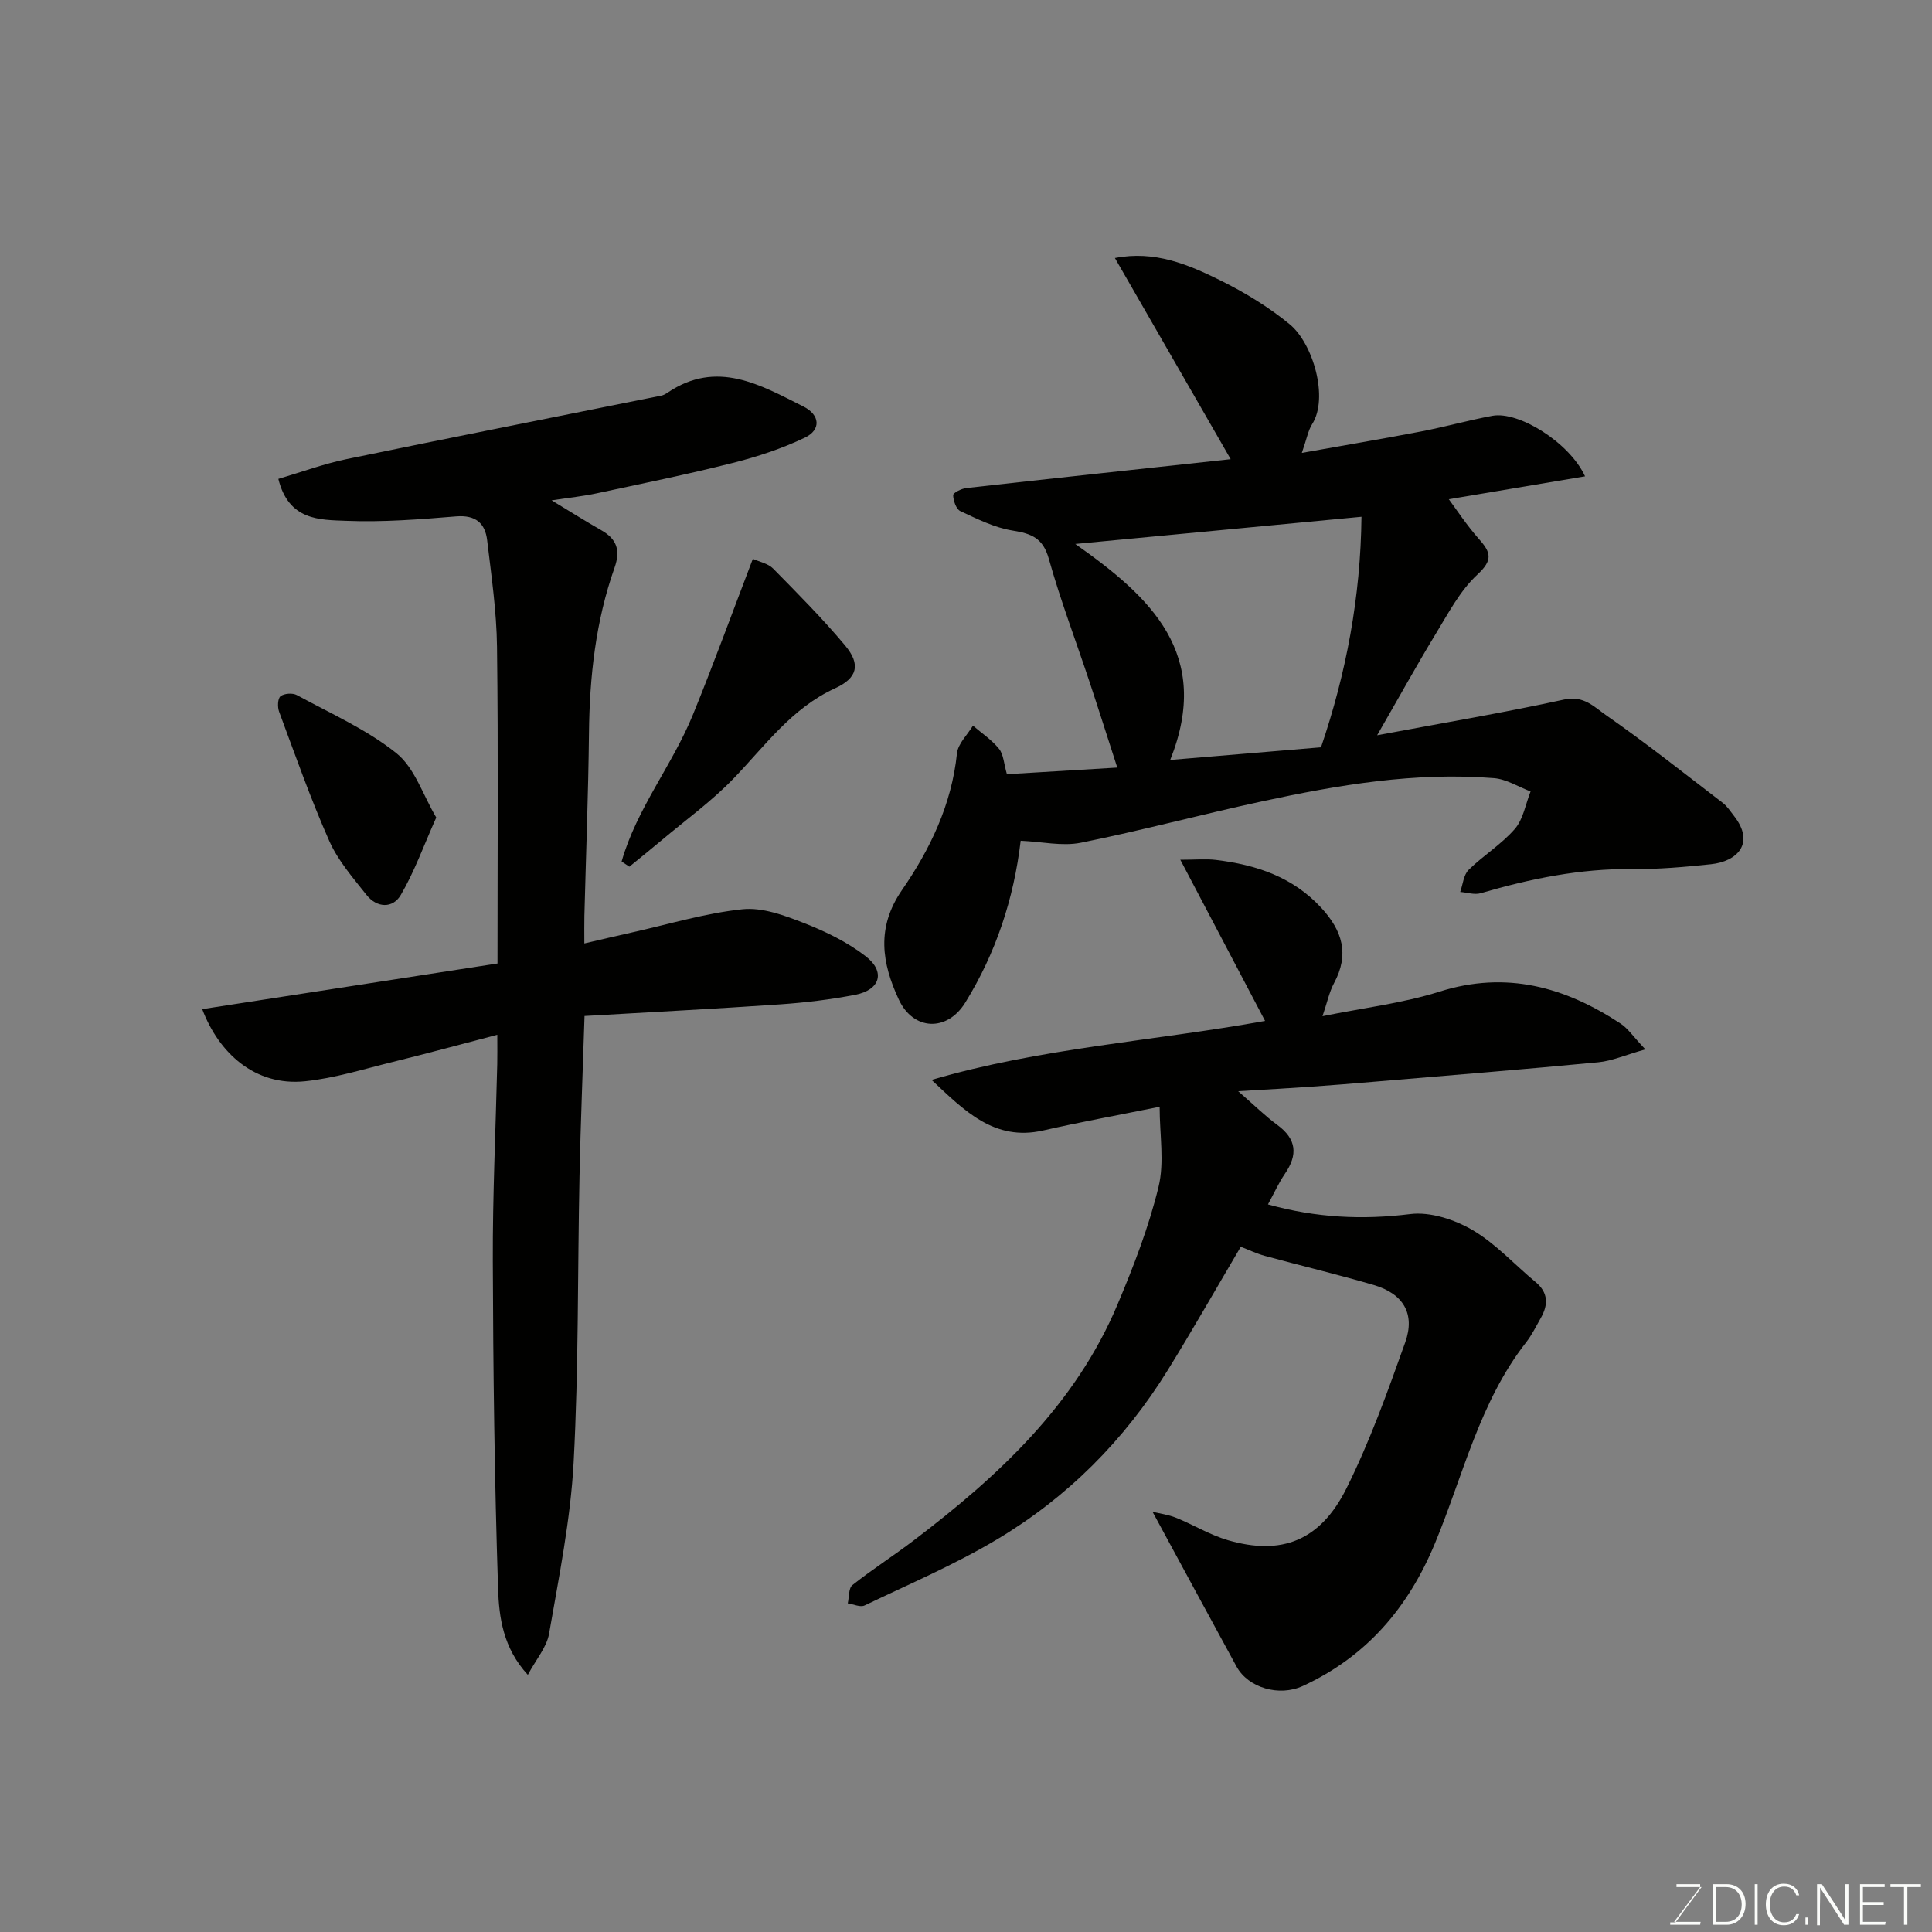
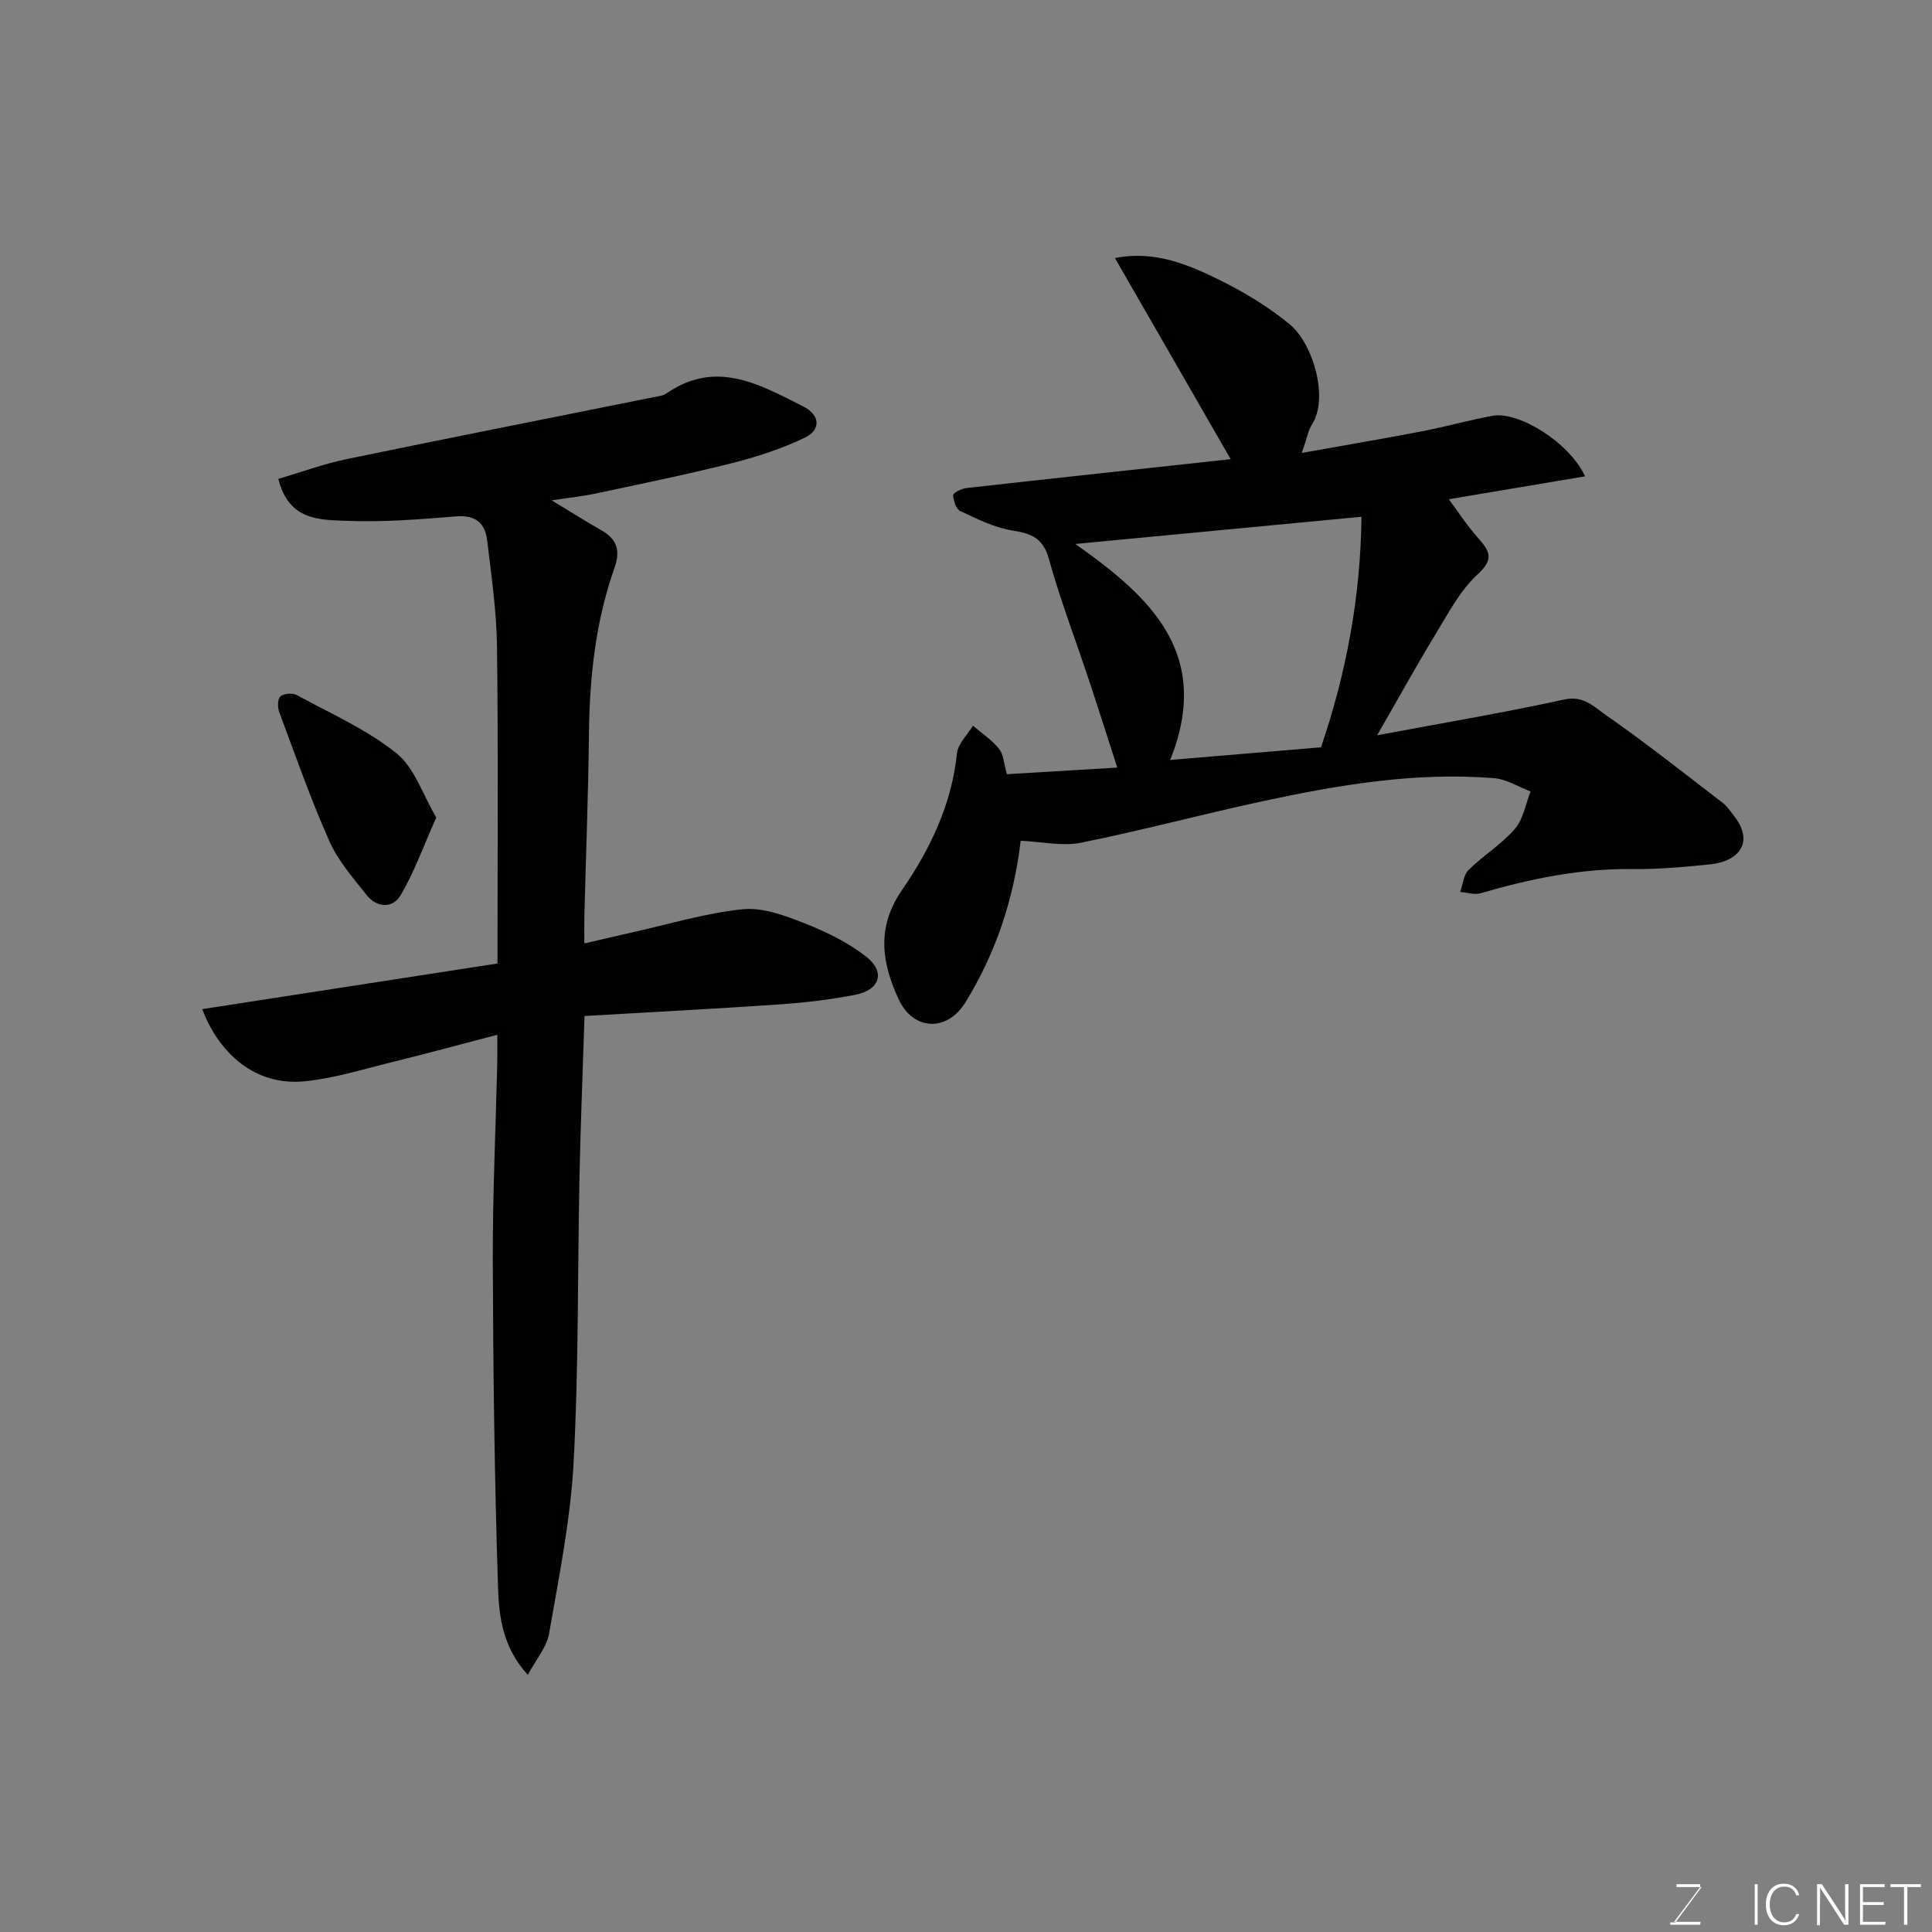
<svg xmlns="http://www.w3.org/2000/svg" enable-background="new 0 0 400 400" viewBox="0 0 400 400">
  <rect x="0" y="0" width="400" height="400" fill="#808080" stroke="none" />
  <path d="m285.12 152.23c13.84-2.59 26.38-4.7 38.78-7.41 3.98-.87 6.2 1.57 8.53 3.19 8.31 5.78 16.25 12.09 24.29 18.25.89.69 1.54 1.71 2.25 2.62 4.52 5.74.66 9.49-4.73 10.05-5.41.57-10.86 1.06-16.29 1-10.78-.12-21.12 2-31.38 5-1.28.38-2.83-.15-4.25-.26.55-1.55.69-3.53 1.74-4.57 3.04-2.99 6.81-5.29 9.57-8.48 1.75-2.01 2.22-5.14 3.26-7.76-2.52-.95-4.99-2.54-7.57-2.75-16.27-1.31-32.2 1.39-48.01 4.8-12.55 2.7-24.96 6.05-37.54 8.57-3.86.77-8.07-.22-12.45-.41-1.43 12.09-5.16 23.3-11.48 33.52-3.76 6.08-10.77 5.81-13.77-.68-3.47-7.48-4.71-14.83.68-22.64 5.82-8.43 10.29-17.72 11.38-28.29.21-2.01 2.16-3.83 3.31-5.74 1.83 1.57 3.91 2.95 5.4 4.8.94 1.17.99 3.05 1.63 5.25 7.26-.43 14.64-.88 22.85-1.37-2.01-6.21-3.84-12-5.75-17.76-2.82-8.49-6.02-16.88-8.43-25.49-1.21-4.32-3.63-5.2-7.52-5.83-3.73-.6-7.31-2.4-10.79-4.02-.87-.41-1.45-2.15-1.49-3.3-.02-.48 1.71-1.36 2.71-1.47 18.07-2.03 36.15-3.96 54.75-5.98-8.09-14.05-15.92-27.67-23.97-41.65 8.2-1.61 15.13 1.32 21.77 4.6 5.08 2.51 10.05 5.53 14.42 9.12 4.83 3.97 8.11 15.23 4.65 20.67-.84 1.32-1.11 3.02-2.14 5.96 8.83-1.58 16.78-2.92 24.69-4.44 4.95-.95 9.81-2.32 14.76-3.24 5.43-1.01 15.96 5.51 19.19 12.53-10.16 1.71-19.98 3.36-28.21 4.74 1.6 2.15 3.71 5.39 6.25 8.25 2.48 2.78 2.92 4.34-.34 7.36-3.61 3.34-6.04 8.05-8.67 12.35-3.88 6.4-7.5 12.96-12.08 20.91zm-42.84 5.11c10.68-.89 20.83-1.74 31.22-2.62 5.23-15.34 8.2-31.16 8.38-47.73-19.82 1.88-39.01 3.71-59.26 5.63 15.64 11 28.41 22.8 19.66 44.72z" fill="#010100" />
-   <path d="m256.89 258.13c-5.04 8.53-9.93 17.15-15.14 25.58-8.96 14.48-20.76 26.31-35.34 35.01-8.74 5.22-18.19 9.26-27.4 13.67-.89.43-2.32-.26-3.49-.43.3-1.29.15-3.15.97-3.79 4.09-3.24 8.5-6.06 12.66-9.22 17.53-13.31 33.48-28.07 42.23-48.89 3.33-7.91 6.46-16.01 8.48-24.32 1.25-5.12.23-10.79.23-16.6-8.99 1.82-16.59 3.2-24.11 4.91-10.15 2.31-16.33-4.13-23.11-10.47 22.56-6.61 45.91-8.04 69.05-12.21-5.62-10.69-11.29-21.46-17.55-33.37 3.22 0 5.34-.21 7.39.04 8.28 1.01 15.86 3.48 21.79 9.91 4.4 4.77 5.86 9.64 2.64 15.61-.98 1.82-1.4 3.95-2.38 6.83 8.45-1.72 16.56-2.67 24.21-5.08 13.88-4.38 26.01-.96 37.53 6.63 1.49.98 2.55 2.62 5.1 5.32-4.18 1.18-6.91 2.4-9.73 2.67-15.38 1.47-30.79 2.71-46.19 4.01-4.43.38-8.86.74-13.3 1.05-4.58.32-9.17.57-15.08.93 3.28 2.85 5.55 5.11 8.1 6.98 4.02 2.95 4.28 6.19 1.57 10.13-1.26 1.84-2.18 3.91-3.5 6.33 10.03 2.78 19.55 3.23 29.46 2 4.13-.51 9.12 1.12 12.84 3.28 4.82 2.81 8.73 7.17 13.09 10.78 2.67 2.21 2.66 4.71 1.09 7.47-.97 1.7-1.83 3.49-3.03 5.02-9.66 12.36-13.04 27.58-18.89 41.65-5.54 13.34-14.18 23.42-27.33 29.5-4.91 2.27-11.34.39-13.74-4.02-5.75-10.53-11.45-21.09-17.39-32.04 1.43.35 3.23.58 4.85 1.23 3.63 1.46 7.04 3.57 10.76 4.65 11.08 3.22 19.11.15 24.53-10.71 4.84-9.7 8.53-20.02 12.18-30.26 2.11-5.92-.42-10.07-6.51-11.86-7.47-2.19-15.06-3.99-22.58-6.04-1.68-.46-3.3-1.24-4.96-1.88z" fill="#010100" />
  <path d="m103 199.48c0-21.95.17-43.77-.1-65.57-.09-7.36-1.17-14.72-2.04-22.06-.42-3.54-2.39-5.26-6.4-4.94-7.58.62-15.21 1.23-22.79.92-5.44-.22-11.9 0-14.04-8.68 4.73-1.39 9.34-3.1 14.1-4.09 21.7-4.49 43.43-8.76 65.15-13.14.47-.09.93-.35 1.33-.62 10.19-6.9 19.2-1.63 28.17 2.89 3.37 1.7 3.68 4.78.26 6.42-4.76 2.28-9.89 3.97-15.03 5.26-9.31 2.35-18.74 4.27-28.13 6.28-2.69.58-5.44.86-9.27 1.44 3.89 2.35 7.04 4.34 10.27 6.18 3.22 1.83 4.03 4.14 2.76 7.75-3.92 11.08-5.18 22.6-5.3 34.32-.14 12.6-.63 25.2-.95 37.8-.04 1.64-.01 3.28-.01 5.69 3.64-.84 6.73-1.58 9.83-2.27 7.63-1.7 15.2-4 22.92-4.81 4.12-.43 8.69 1.28 12.73 2.86 4.49 1.75 9 3.95 12.78 6.88 4.14 3.2 3 6.97-2.17 7.97-5.12.99-10.34 1.62-15.55 1.98-13.32.92-26.66 1.6-40.5 2.41-.35 11.07-.81 22.11-1.04 33.16-.41 19.76-.16 39.56-1.22 59.29-.64 11.87-3.04 23.67-5.08 35.43-.49 2.82-2.7 5.34-4.4 8.53-5.13-5.57-5.97-11.93-6.16-17.88-.74-22.59-1.02-45.19-1.09-67.79-.05-13.6.6-27.2.92-40.8.04-1.63.01-3.27.01-6.05-7.69 2.01-14.68 3.91-21.71 5.64-5.99 1.47-11.97 3.35-18.07 3.98-10.41 1.08-17.89-5.87-21.31-14.93 20.3-3.13 40.4-6.24 61.13-9.45z" fill="#010100" />
-   <path d="m128.7 178.37c3.11-10.96 10.51-19.97 14.76-30.4 4.29-10.51 8.17-21.18 12.41-32.27 1.38.63 3.15.96 4.19 2.01 5.1 5.18 10.25 10.36 14.91 15.93 3.31 3.96 2.53 6.76-2.09 8.87-8.98 4.11-14.49 11.92-21.04 18.71-4.52 4.69-9.89 8.56-14.9 12.78-2.19 1.84-4.42 3.63-6.64 5.44-.53-.35-1.07-.71-1.6-1.07z" fill="#010100" />
  <path d="m90.32 169.26c-2.66 5.96-4.54 11.27-7.35 16.05-1.66 2.83-4.96 2.68-7.1-.04-2.8-3.54-5.89-7.08-7.69-11.14-3.88-8.75-7.06-17.82-10.4-26.8-.35-.95-.29-2.71.3-3.18.75-.59 2.5-.72 3.38-.24 7 3.82 14.47 7.11 20.62 12.04 3.77 3.02 5.47 8.63 8.24 13.31z" fill="#010100" />
  <g fill="#fbfcfa">
    <path d="m346.9 398 5.4-7.3h-5.2v-.6h4.9v.6l-5.4 7.2h5.5l-.1.6h-6.2v-.5z" />
-     <path d="m354.7 390.1h2.8c2.3 0 3.9 1.6 3.9 4.1s-1.6 4.3-3.9 4.3h-2.8zm.6 7.8h2c2.2 0 3.3-1.6 3.3-3.6 0-1.8-1-3.6-3.3-3.6h-2z" />
    <path d="m363.9 390.1v8.4h-.6v-8.4z" />
    <path d="m372.5 396.3c-.4 1.3-1.4 2.3-3.2 2.3-2.4 0-3.7-1.9-3.7-4.3 0-2.3 1.2-4.3 3.7-4.3 1.8 0 2.9 1 3.2 2.4h-.6c-.4-1.1-1.1-1.8-2.5-1.8-2.1 0-3 1.9-3 3.7s.9 3.7 3 3.7c1.4 0 2.1-.7 2.5-1.7z" />
-     <path d="m373.8 398.5v-1.5h.6v1.5z" />
    <path d="m376.2 398.5v-8.4h1c1.3 2 4.4 6.6 4.9 7.6-.1-1.2-.1-2.4-.1-3.8v-3.8h.7v8.4h-.9c-1.2-1.9-4.4-6.8-5-7.7.1 1.1 0 2.3 0 3.9v3.9h-.6z" />
    <path d="m390 394.4h-4.3v3.5h4.7l-.1.6h-5.2v-8.4h5.1v.6h-4.5v3.1h4.3z" />
    <path d="m394.2 390.7h-2.8v-.6h6.3v.6h-2.8v7.8h-.7z" />
  </g>
</svg>